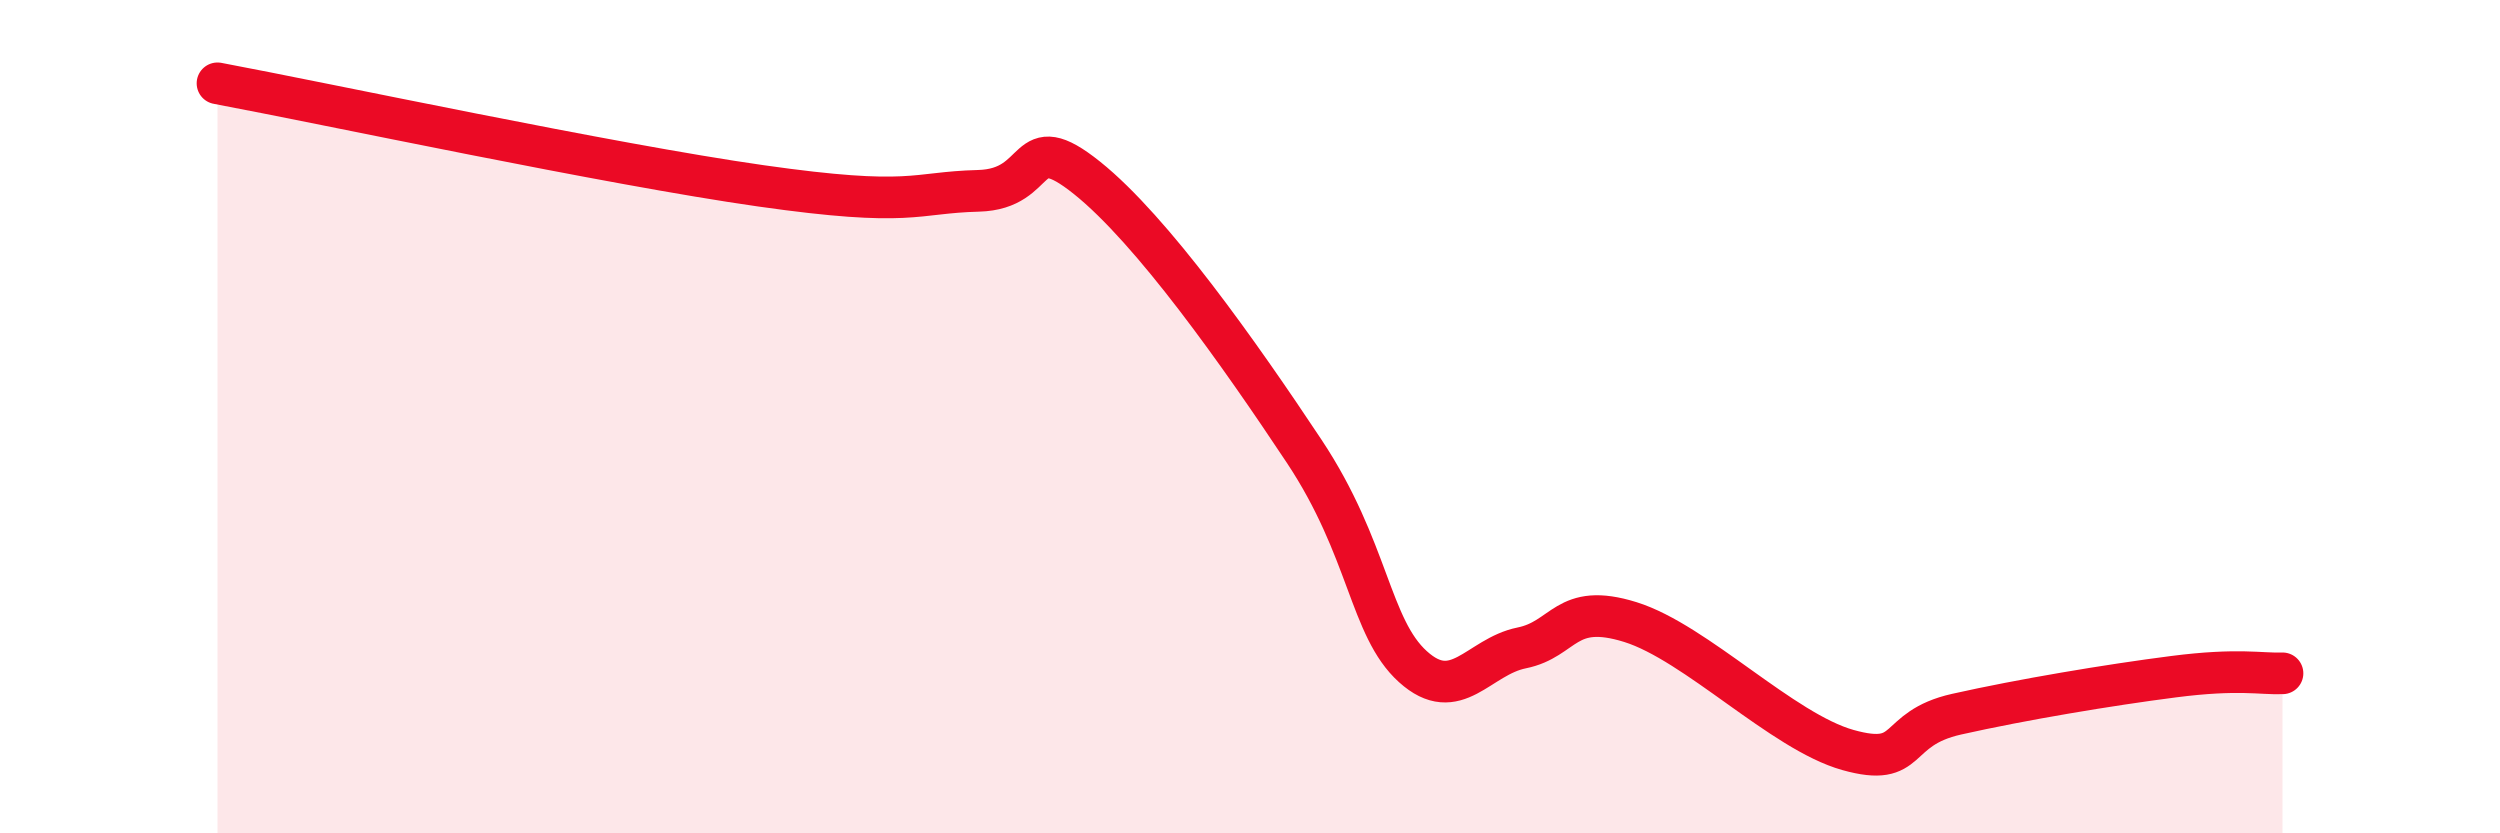
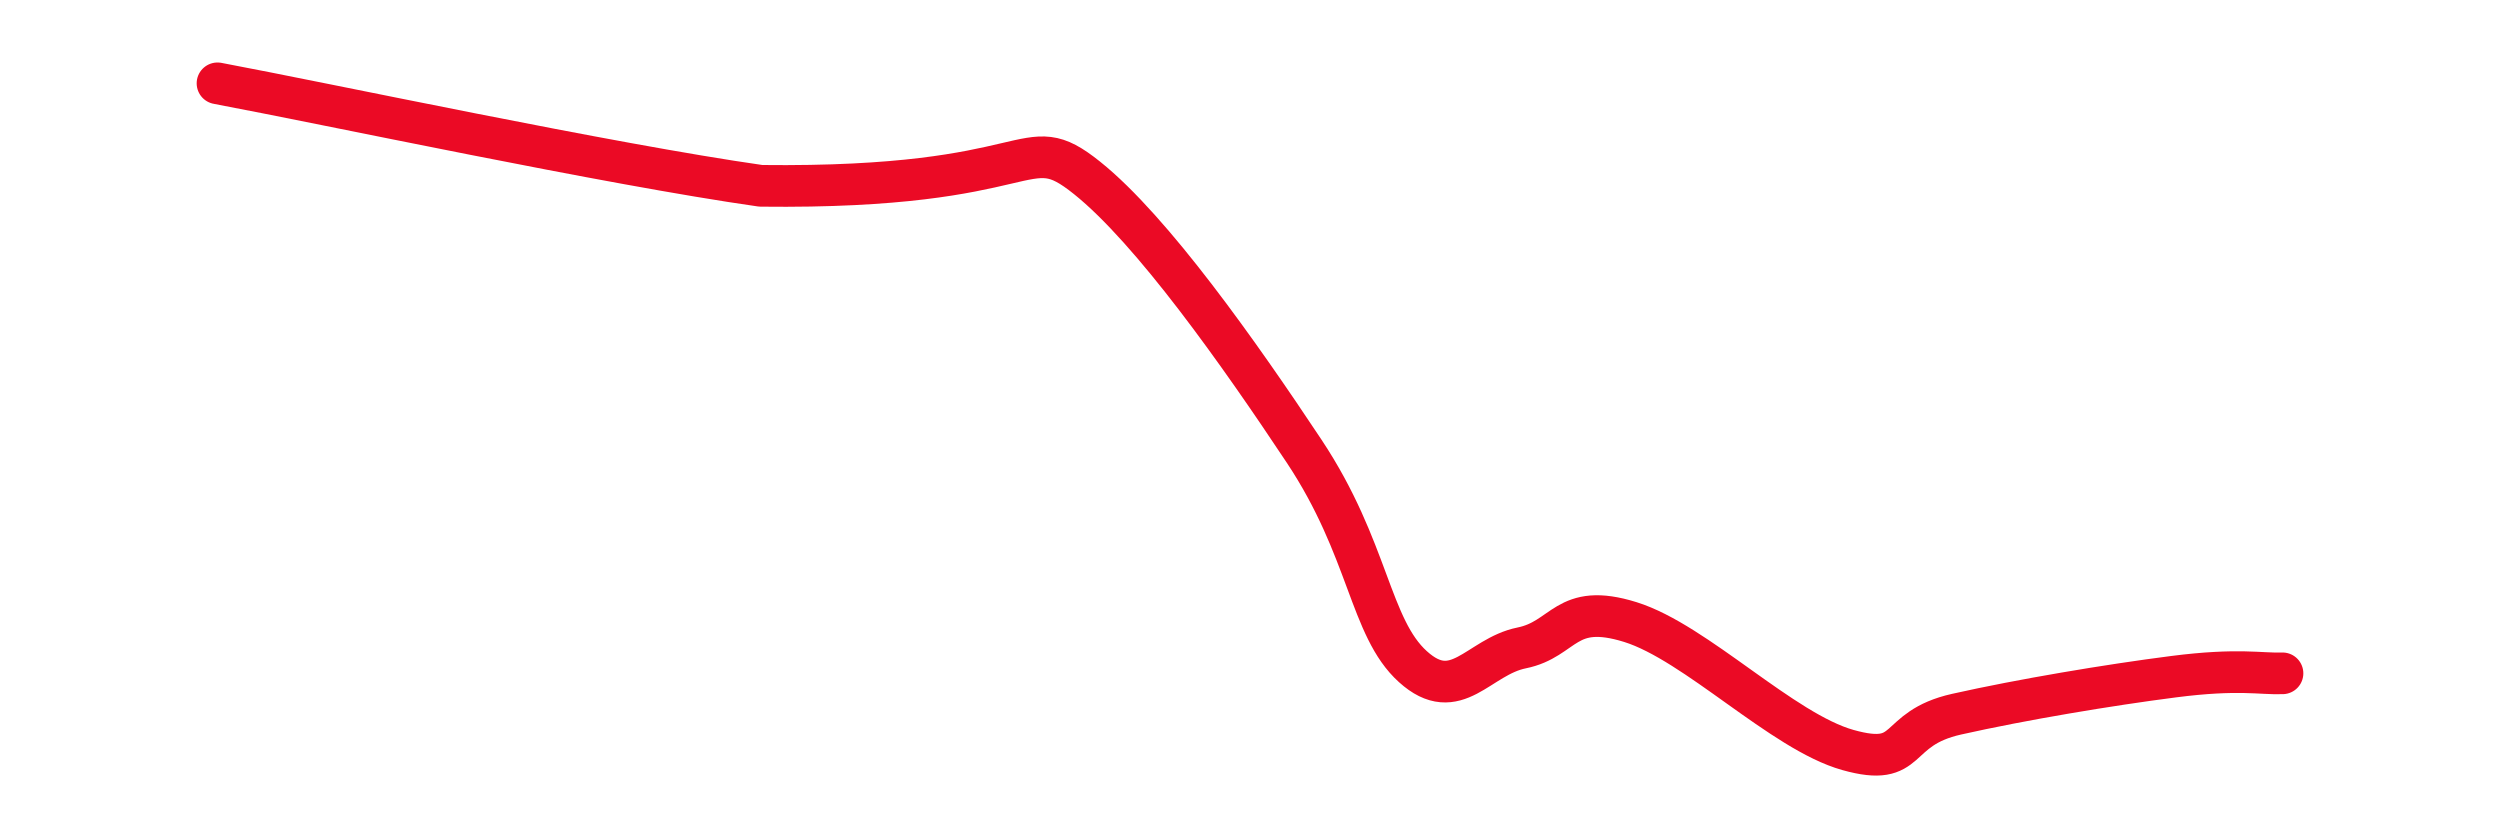
<svg xmlns="http://www.w3.org/2000/svg" width="60" height="20" viewBox="0 0 60 20">
-   <path d="M 5.22,2 C 7.83,2.49 14.61,3.94 18.26,4.46 C 21.91,4.98 21.91,4.62 23.48,4.58 C 25.05,4.54 24.53,3.02 26.09,4.27 C 27.65,5.52 29.74,8.48 31.3,10.83 C 32.86,13.18 32.87,15.06 33.91,16 C 34.95,16.94 35.48,15.76 36.52,15.55 C 37.56,15.34 37.56,14.44 39.13,14.93 C 40.7,15.42 42.78,17.56 44.35,18 C 45.92,18.44 45.4,17.49 46.96,17.14 C 48.52,16.79 50.61,16.44 52.17,16.24 C 53.73,16.04 54.26,16.18 54.78,16.16L54.78 20L5.22 20Z" fill="#EB0A25" opacity="0.1" stroke-linecap="round" stroke-linejoin="round" />
-   <path d="M 5.22,2 C 7.83,2.49 14.61,3.94 18.26,4.46 C 21.91,4.98 21.91,4.62 23.48,4.58 C 25.05,4.54 24.53,3.02 26.09,4.27 C 27.65,5.52 29.74,8.48 31.3,10.83 C 32.86,13.18 32.87,15.06 33.91,16 C 34.95,16.94 35.48,15.76 36.52,15.55 C 37.56,15.34 37.56,14.44 39.13,14.93 C 40.7,15.42 42.78,17.56 44.35,18 C 45.92,18.44 45.4,17.49 46.96,17.14 C 48.52,16.79 50.61,16.44 52.17,16.24 C 53.73,16.04 54.26,16.18 54.78,16.16" stroke="#EB0A25" stroke-width="1" fill="none" stroke-linecap="round" stroke-linejoin="round" />
+   <path d="M 5.22,2 C 7.83,2.49 14.61,3.94 18.26,4.46 C 25.05,4.54 24.53,3.02 26.09,4.27 C 27.65,5.52 29.74,8.48 31.3,10.83 C 32.86,13.18 32.87,15.06 33.91,16 C 34.95,16.94 35.48,15.76 36.52,15.55 C 37.56,15.34 37.56,14.44 39.13,14.93 C 40.7,15.42 42.78,17.56 44.35,18 C 45.92,18.44 45.4,17.49 46.96,17.14 C 48.52,16.79 50.61,16.44 52.17,16.24 C 53.73,16.04 54.26,16.18 54.78,16.16" stroke="#EB0A25" stroke-width="1" fill="none" stroke-linecap="round" stroke-linejoin="round" />
</svg>